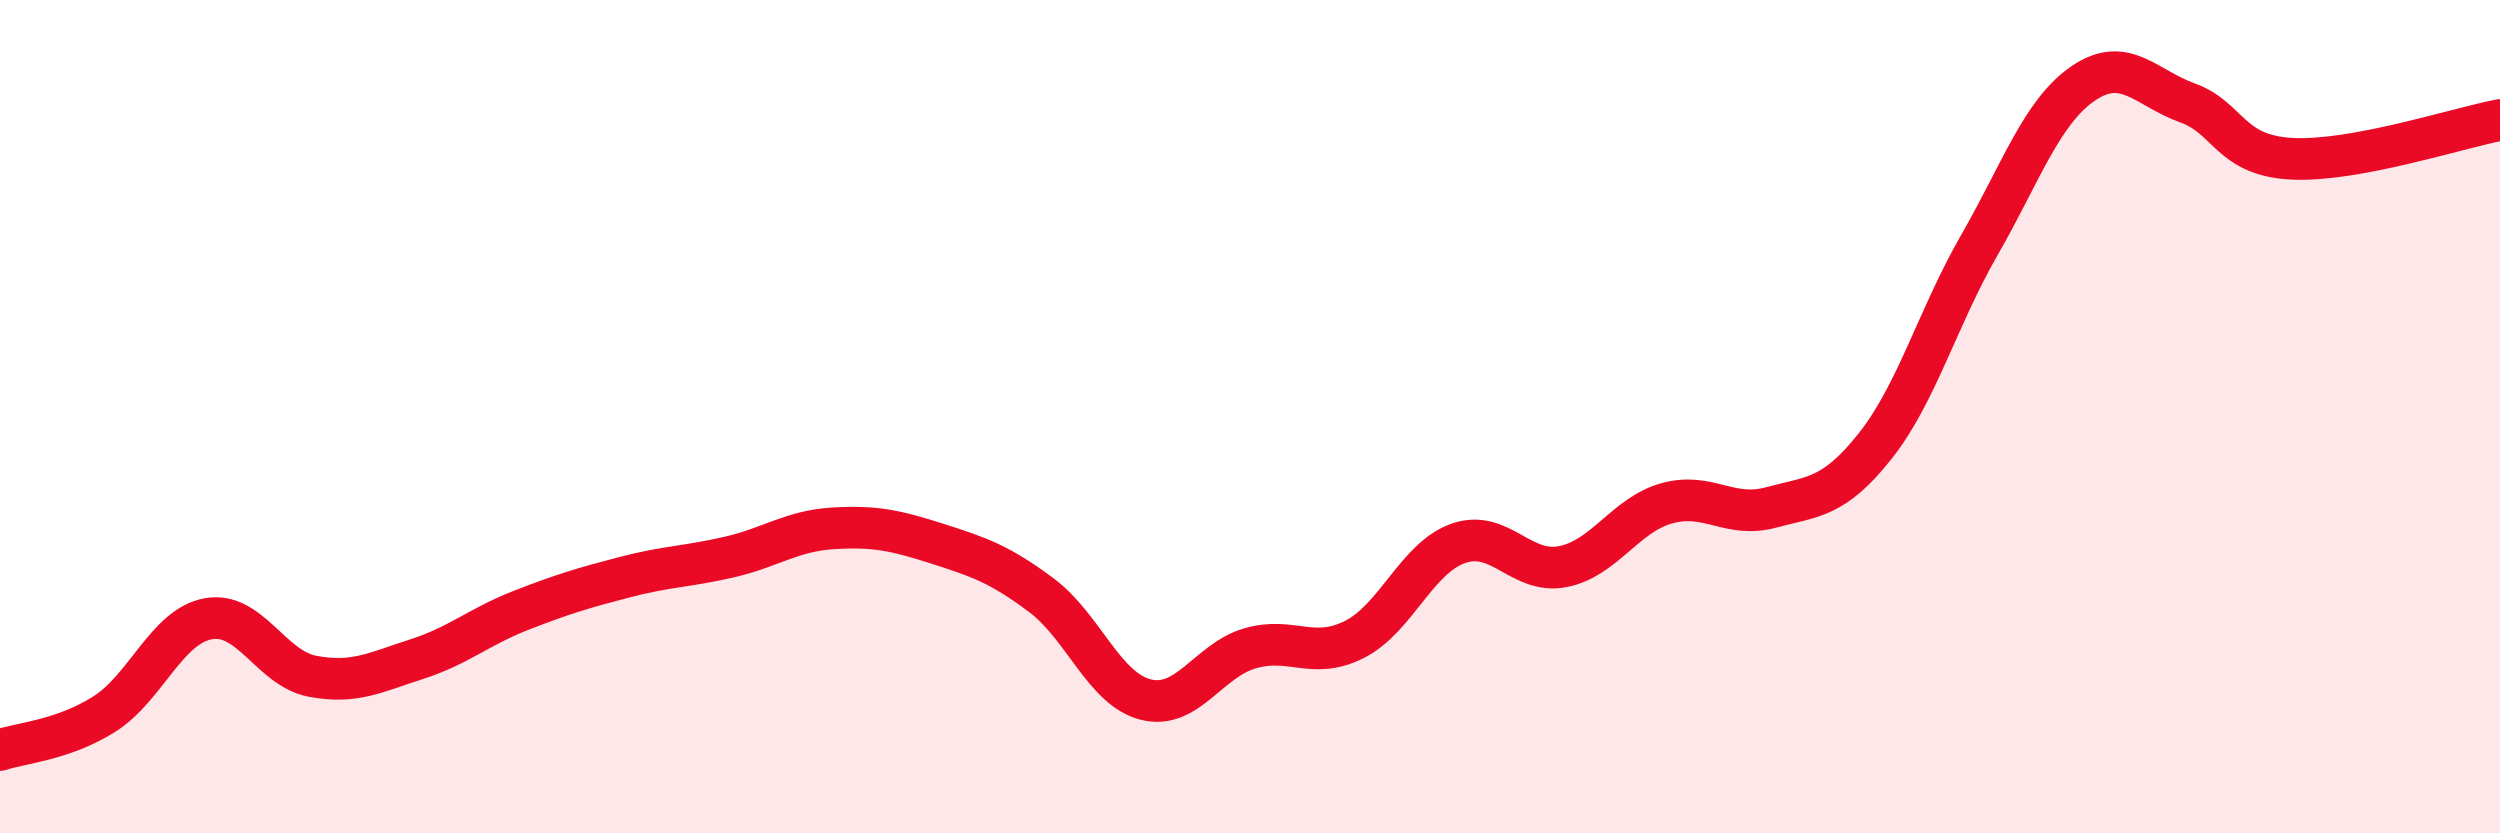
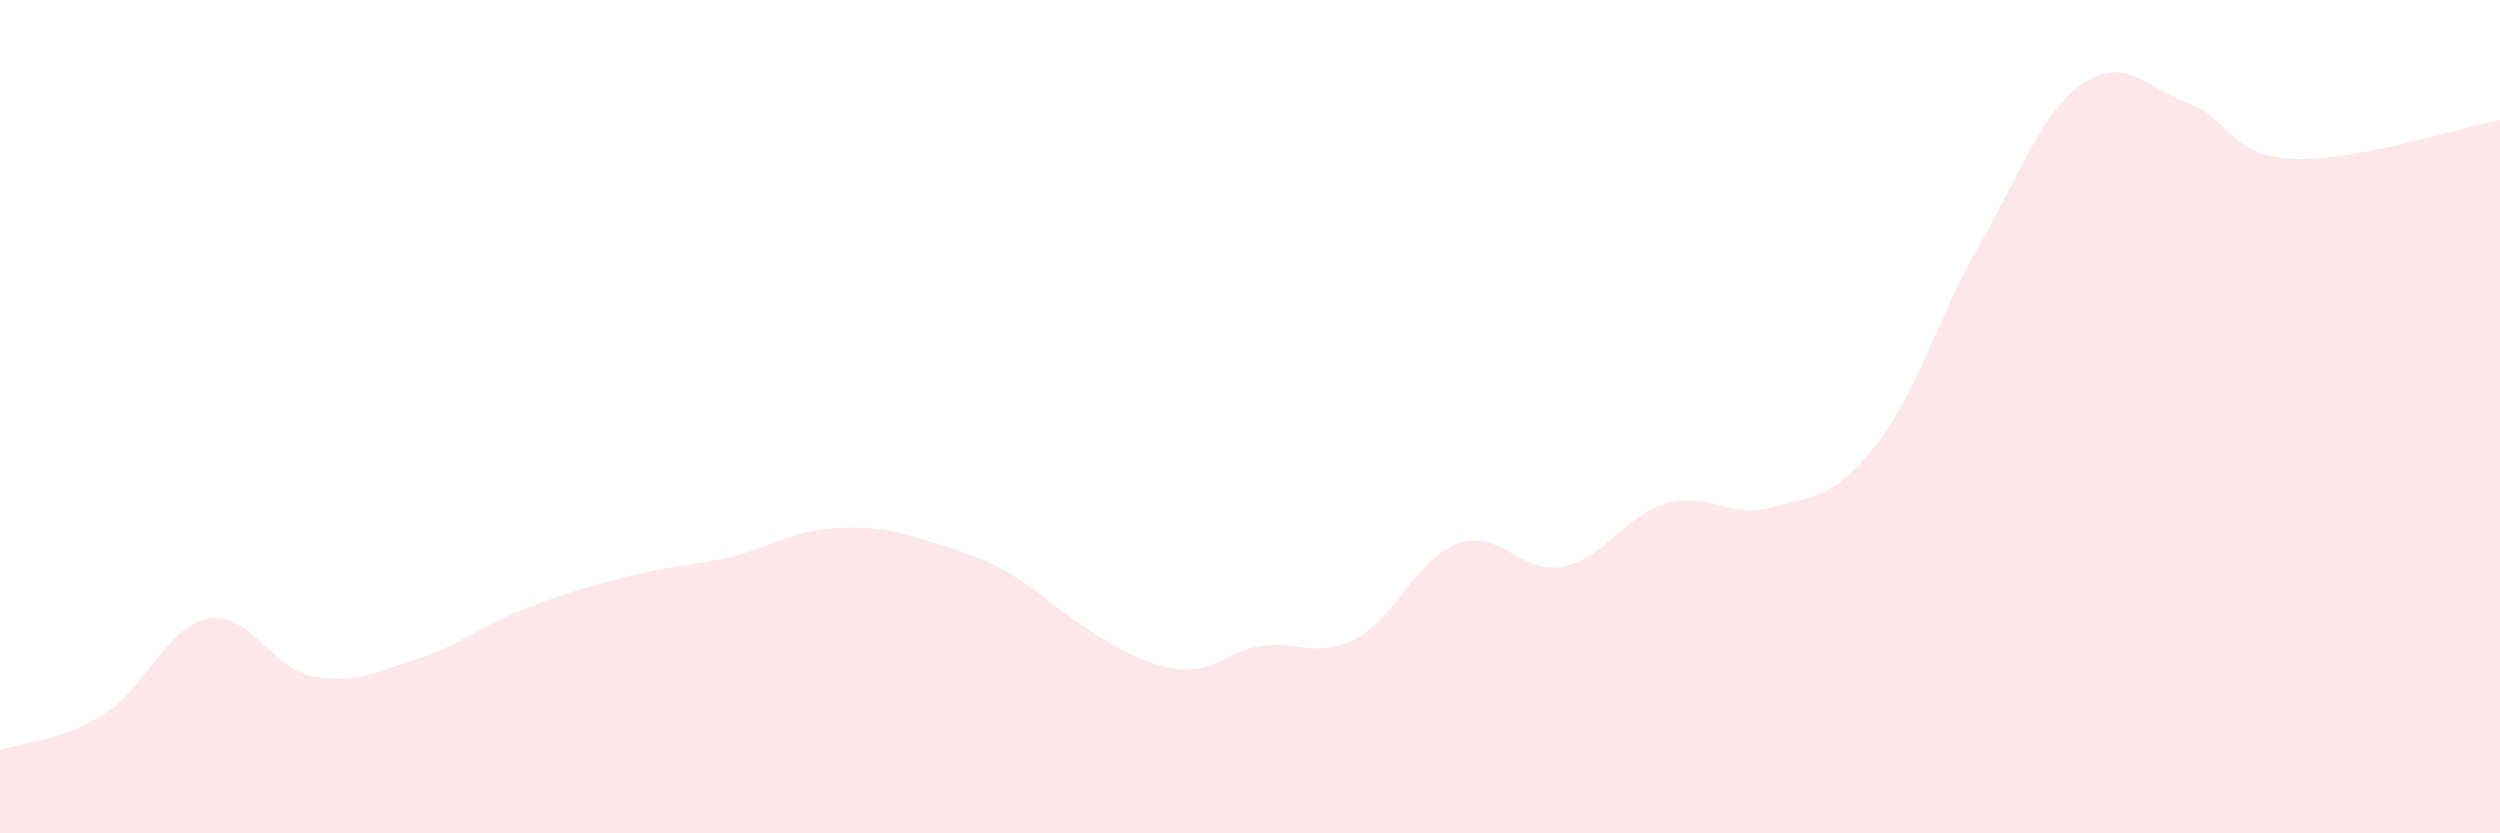
<svg xmlns="http://www.w3.org/2000/svg" width="60" height="20" viewBox="0 0 60 20">
-   <path d="M 0,18 C 0.5,17.83 1.5,17.77 2.5,17.14 C 3.5,16.51 4,15.03 5,14.85 C 6,14.67 6.5,16.04 7.5,16.23 C 8.5,16.42 9,16.14 10,15.82 C 11,15.5 11.5,15.04 12.5,14.65 C 13.5,14.26 14,14.11 15,13.85 C 16,13.59 16.5,13.6 17.5,13.37 C 18.5,13.14 19,12.74 20,12.68 C 21,12.62 21.5,12.73 22.5,13.05 C 23.5,13.37 24,13.54 25,14.29 C 26,15.04 26.5,16.54 27.5,16.79 C 28.5,17.04 29,15.85 30,15.56 C 31,15.27 31.5,15.85 32.5,15.35 C 33.5,14.85 34,13.39 35,13.04 C 36,12.69 36.5,13.79 37.5,13.6 C 38.5,13.41 39,12.36 40,12.08 C 41,11.8 41.5,12.45 42.5,12.18 C 43.5,11.91 44,11.97 45,10.71 C 46,9.45 46.5,7.63 47.5,5.89 C 48.5,4.15 49,2.68 50,2 C 51,1.32 51.5,2.11 52.5,2.47 C 53.5,2.83 53.5,3.73 55,3.81 C 56.5,3.89 59,3.07 60,2.88L60 20L0 20Z" fill="#EB0A25" opacity="0.1" stroke-linecap="round" stroke-linejoin="round" />
-   <path d="M 0,18 C 0.5,17.83 1.5,17.77 2.5,17.14 C 3.5,16.51 4,15.03 5,14.85 C 6,14.67 6.5,16.04 7.5,16.23 C 8.5,16.42 9,16.14 10,15.82 C 11,15.5 11.5,15.04 12.5,14.65 C 13.5,14.26 14,14.11 15,13.85 C 16,13.59 16.5,13.6 17.5,13.37 C 18.5,13.14 19,12.74 20,12.68 C 21,12.62 21.5,12.73 22.5,13.05 C 23.5,13.37 24,13.54 25,14.29 C 26,15.04 26.5,16.54 27.5,16.79 C 28.5,17.04 29,15.85 30,15.56 C 31,15.27 31.5,15.85 32.5,15.35 C 33.5,14.85 34,13.39 35,13.04 C 36,12.69 36.5,13.79 37.5,13.6 C 38.5,13.41 39,12.36 40,12.08 C 41,11.8 41.5,12.45 42.5,12.18 C 43.5,11.91 44,11.97 45,10.71 C 46,9.45 46.5,7.63 47.5,5.89 C 48.5,4.15 49,2.68 50,2 C 51,1.32 51.5,2.11 52.5,2.47 C 53.5,2.83 53.5,3.73 55,3.81 C 56.5,3.89 59,3.07 60,2.88" stroke="#EB0A25" stroke-width="1" fill="none" stroke-linecap="round" stroke-linejoin="round" />
+   <path d="M 0,18 C 0.5,17.83 1.5,17.77 2.5,17.14 C 3.5,16.51 4,15.03 5,14.85 C 6,14.67 6.5,16.04 7.5,16.23 C 8.5,16.42 9,16.14 10,15.82 C 11,15.5 11.5,15.04 12.5,14.65 C 13.5,14.26 14,14.11 15,13.85 C 16,13.59 16.5,13.6 17.5,13.37 C 18.5,13.14 19,12.74 20,12.68 C 21,12.62 21.5,12.73 22.5,13.05 C 23.5,13.37 24,13.54 25,14.29 C 28.5,17.04 29,15.85 30,15.56 C 31,15.27 31.5,15.85 32.5,15.35 C 33.5,14.85 34,13.39 35,13.04 C 36,12.69 36.5,13.79 37.5,13.6 C 38.5,13.41 39,12.36 40,12.08 C 41,11.8 41.5,12.45 42.5,12.18 C 43.5,11.91 44,11.97 45,10.71 C 46,9.45 46.5,7.63 47.5,5.89 C 48.5,4.15 49,2.68 50,2 C 51,1.32 51.5,2.11 52.5,2.47 C 53.5,2.83 53.5,3.73 55,3.81 C 56.5,3.89 59,3.07 60,2.88L60 20L0 20Z" fill="#EB0A25" opacity="0.1" stroke-linecap="round" stroke-linejoin="round" />
</svg>